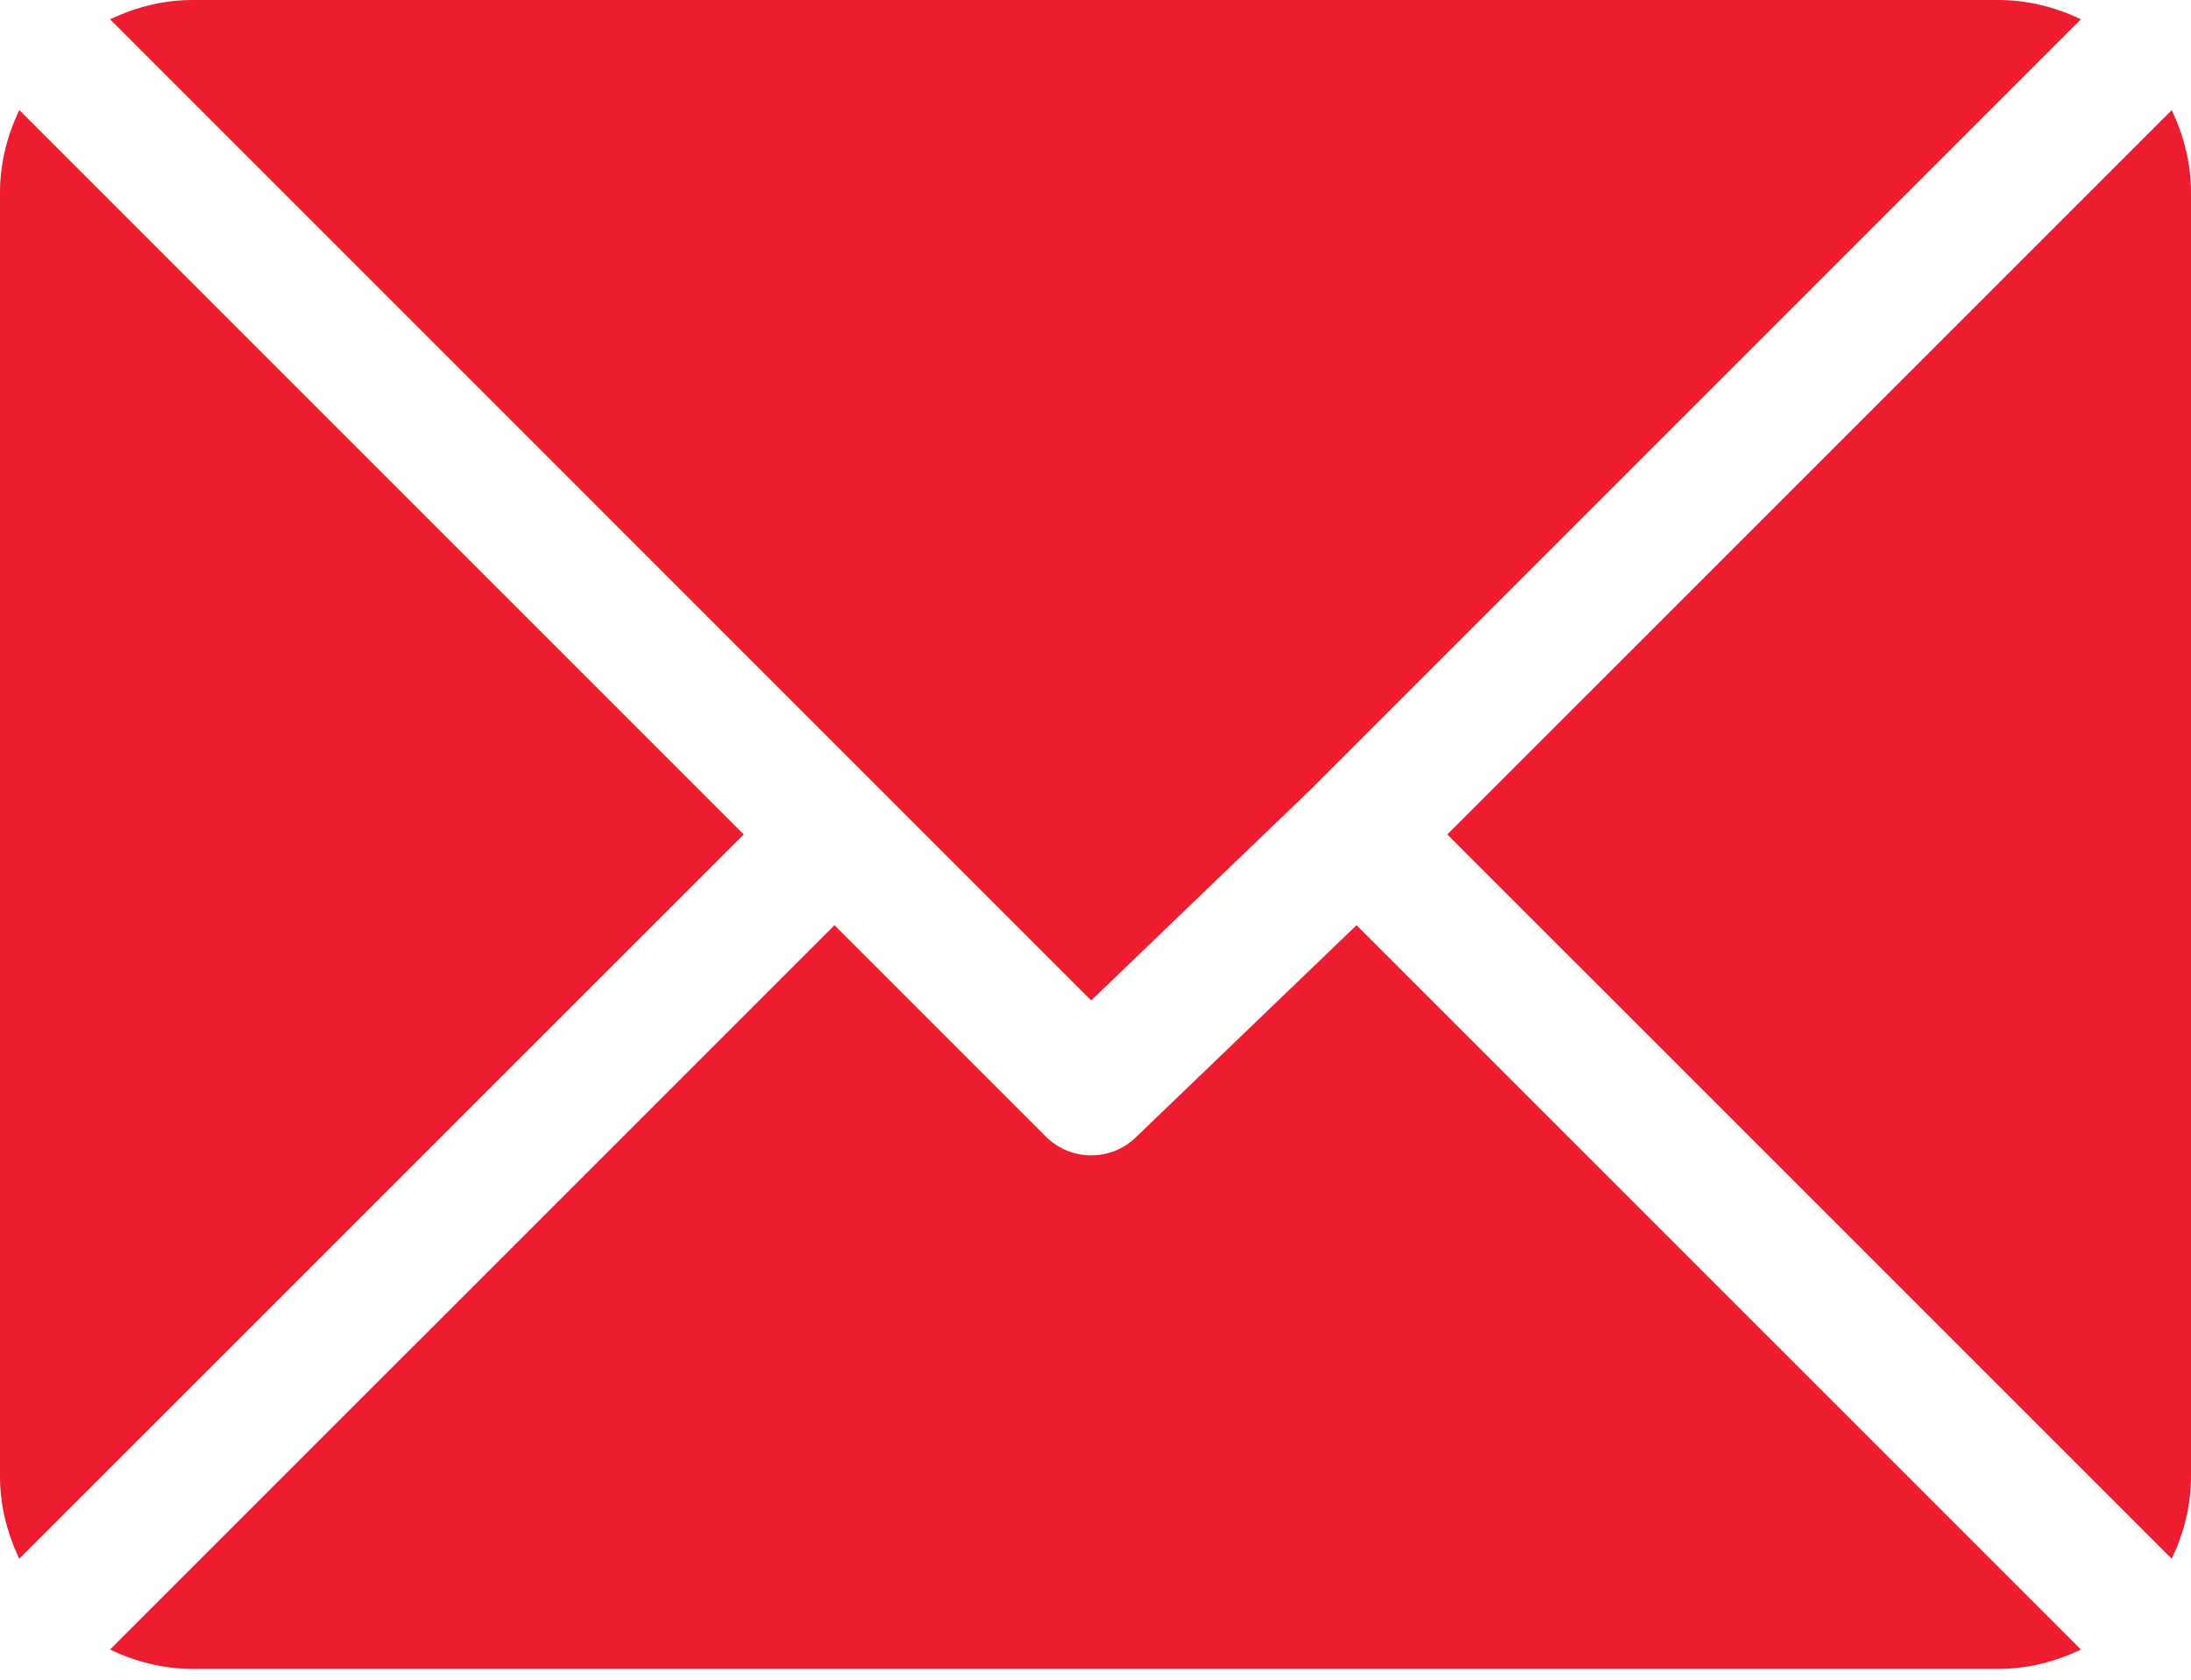
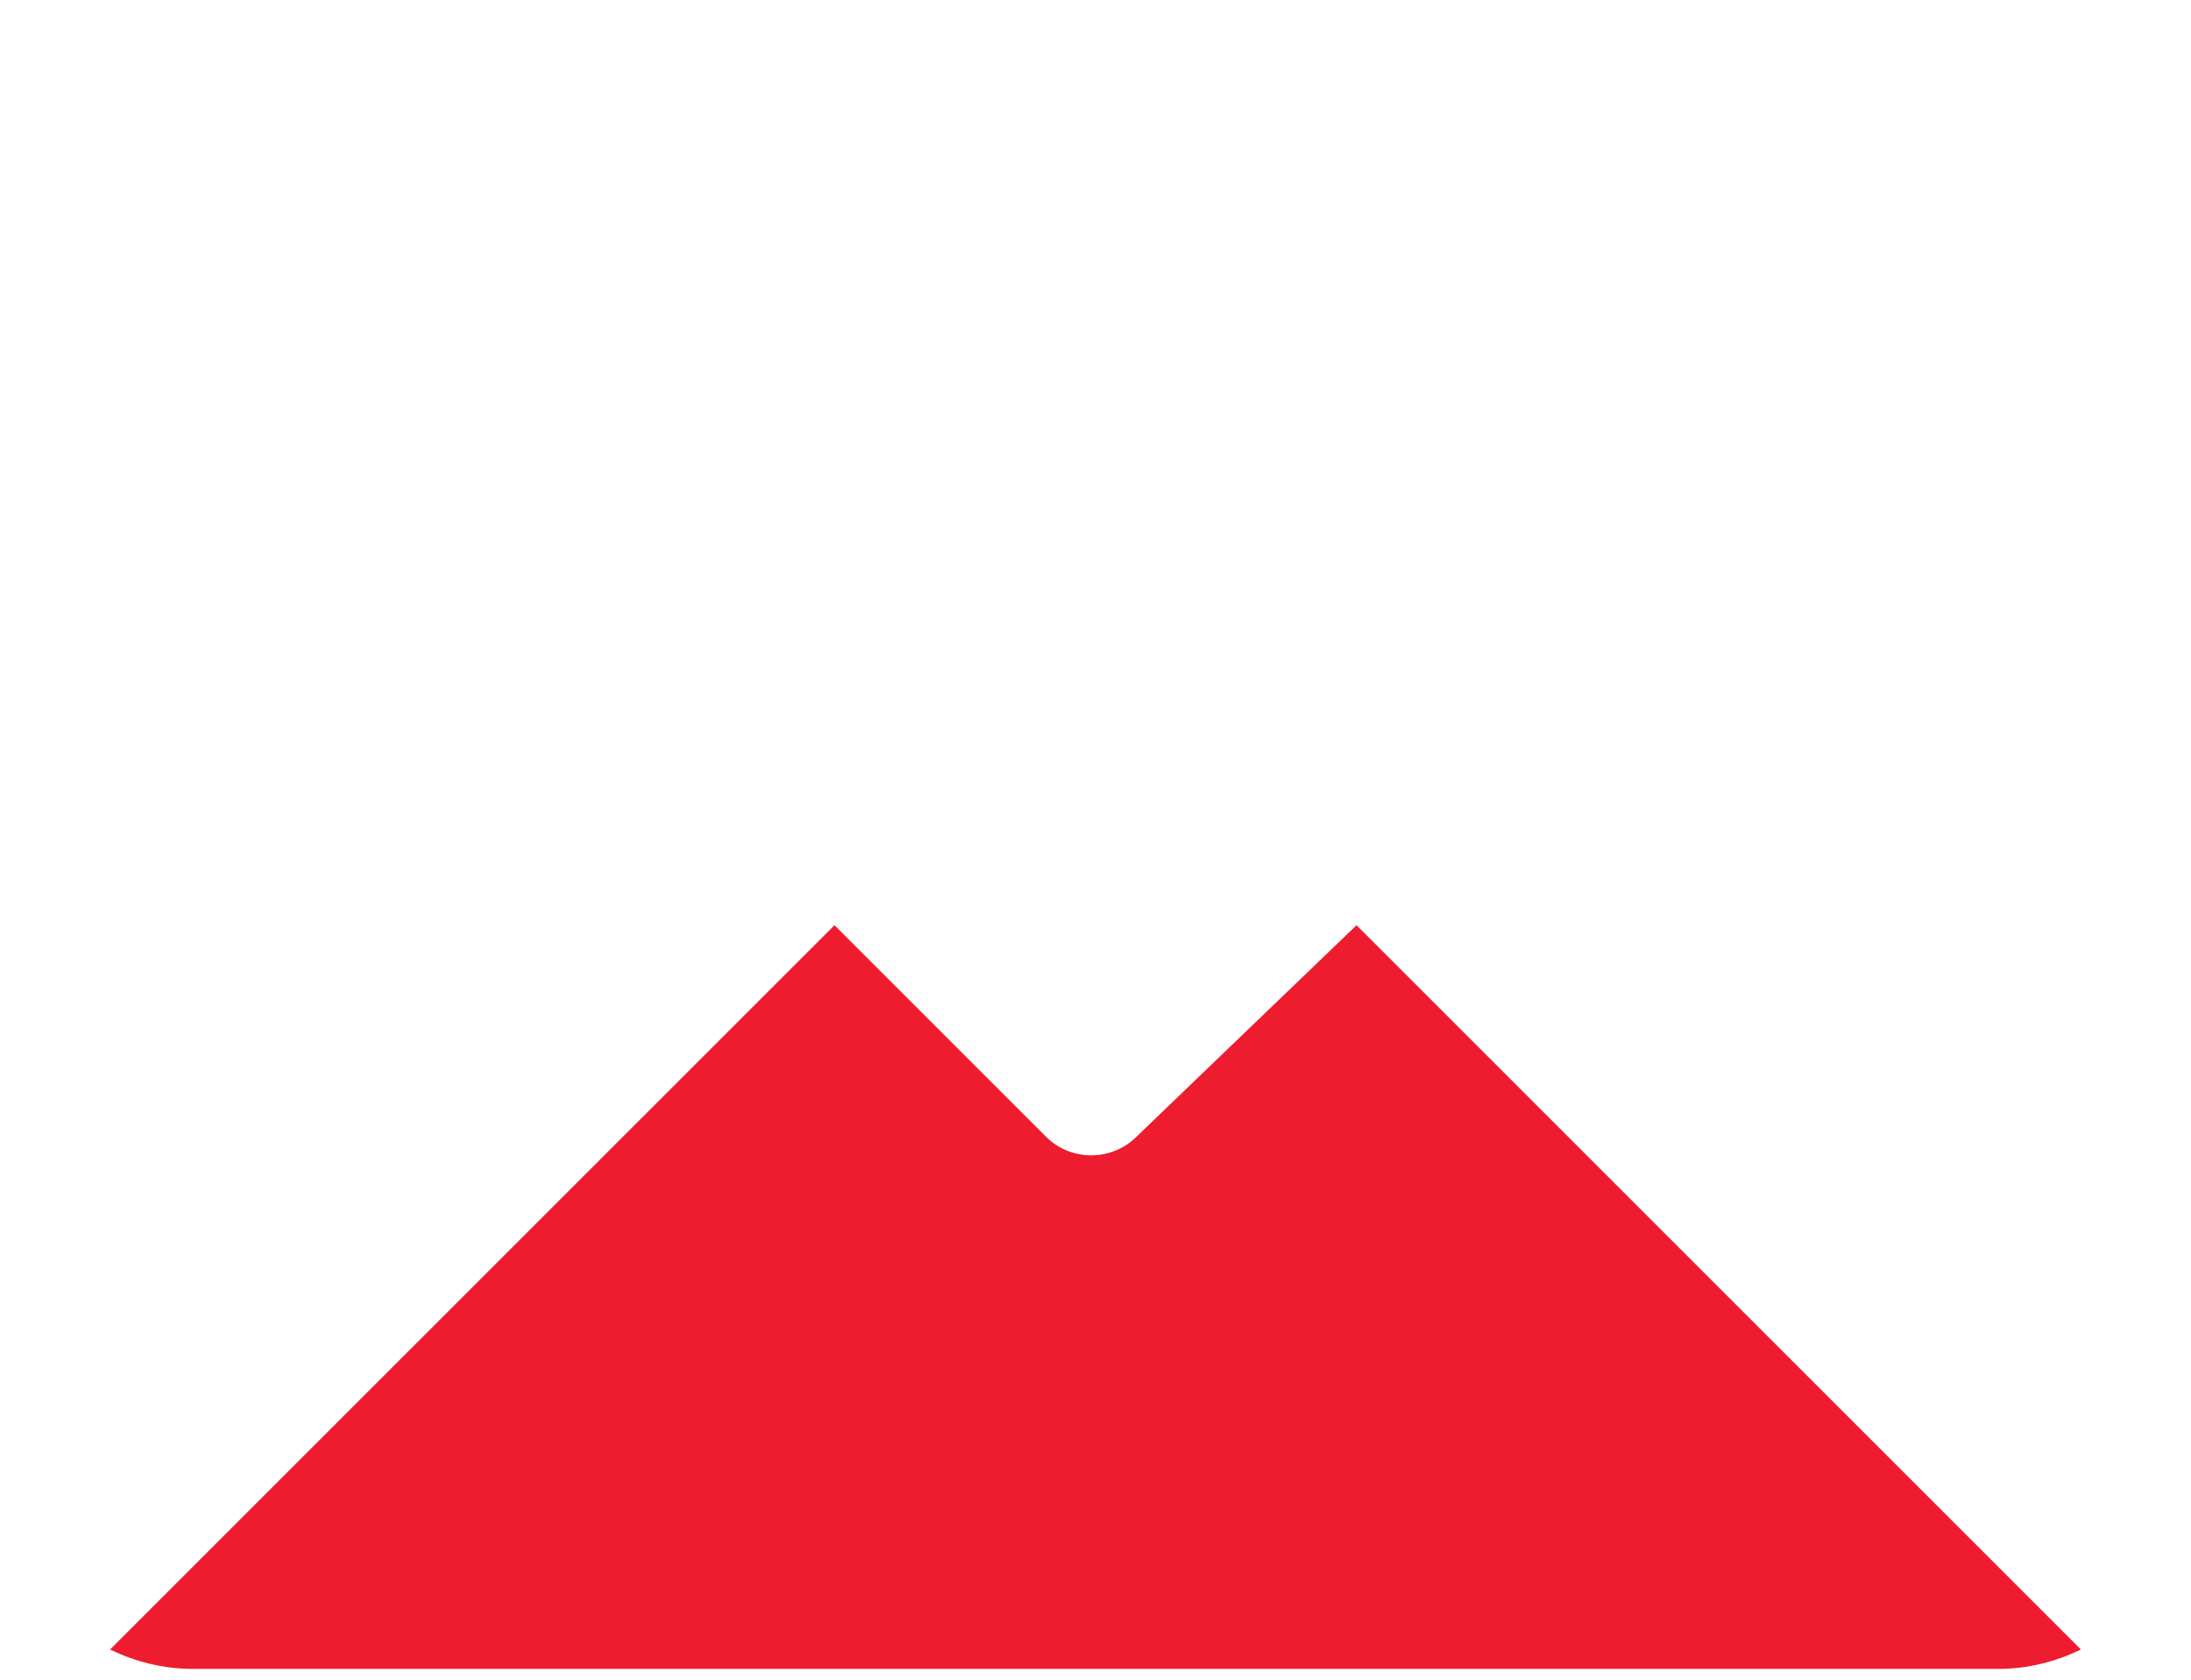
<svg xmlns="http://www.w3.org/2000/svg" width="30px" height="23px" viewBox="0 0 30 23" version="1.1">
  <title>Icon email</title>
  <g id="Symbols" stroke="none" stroke-width="1" fill="none" fill-rule="evenodd">
    <g id="Footer/big" transform="translate(-55, -16)" fill="#ED1C2E" fill-rule="nonzero">
      <g id="Icon-email" transform="translate(55, 16)">
-         <path d="M27.363,0 L2.637,0 C2.231,0 1.851,0.1 1.507,0.264 L14.941,13.699 L17.952,10.805 C17.952,10.805 17.953,10.805 17.953,10.804 C17.953,10.804 17.953,10.804 17.953,10.804 L28.493,0.264 C28.149,0.1 27.769,0 27.363,0 Z" id="Path" />
-         <path d="M29.736,1.508 L19.817,11.426 L29.736,21.344 C29.9,21.001 30,20.621 30,20.215 L30,2.637 C30,2.231 29.9,1.851 29.736,1.508 Z" id="Path" />
-         <path d="M0.264,1.507 C0.1,1.851 0,2.231 0,2.637 L0,20.215 C0,20.62 0.1,21.001 0.264,21.344 L10.183,11.426 L0.264,1.507 Z" id="Path" />
        <path d="M18.574,12.669 L15.563,15.563 C15.391,15.735 15.166,15.82 14.941,15.82 C14.717,15.82 14.492,15.735 14.32,15.563 L11.426,12.669 L1.507,22.587 C1.851,22.752 2.231,22.852 2.637,22.852 L27.363,22.852 C27.769,22.852 28.149,22.752 28.493,22.587 L18.574,12.669 Z" id="Path" />
      </g>
    </g>
  </g>
</svg>